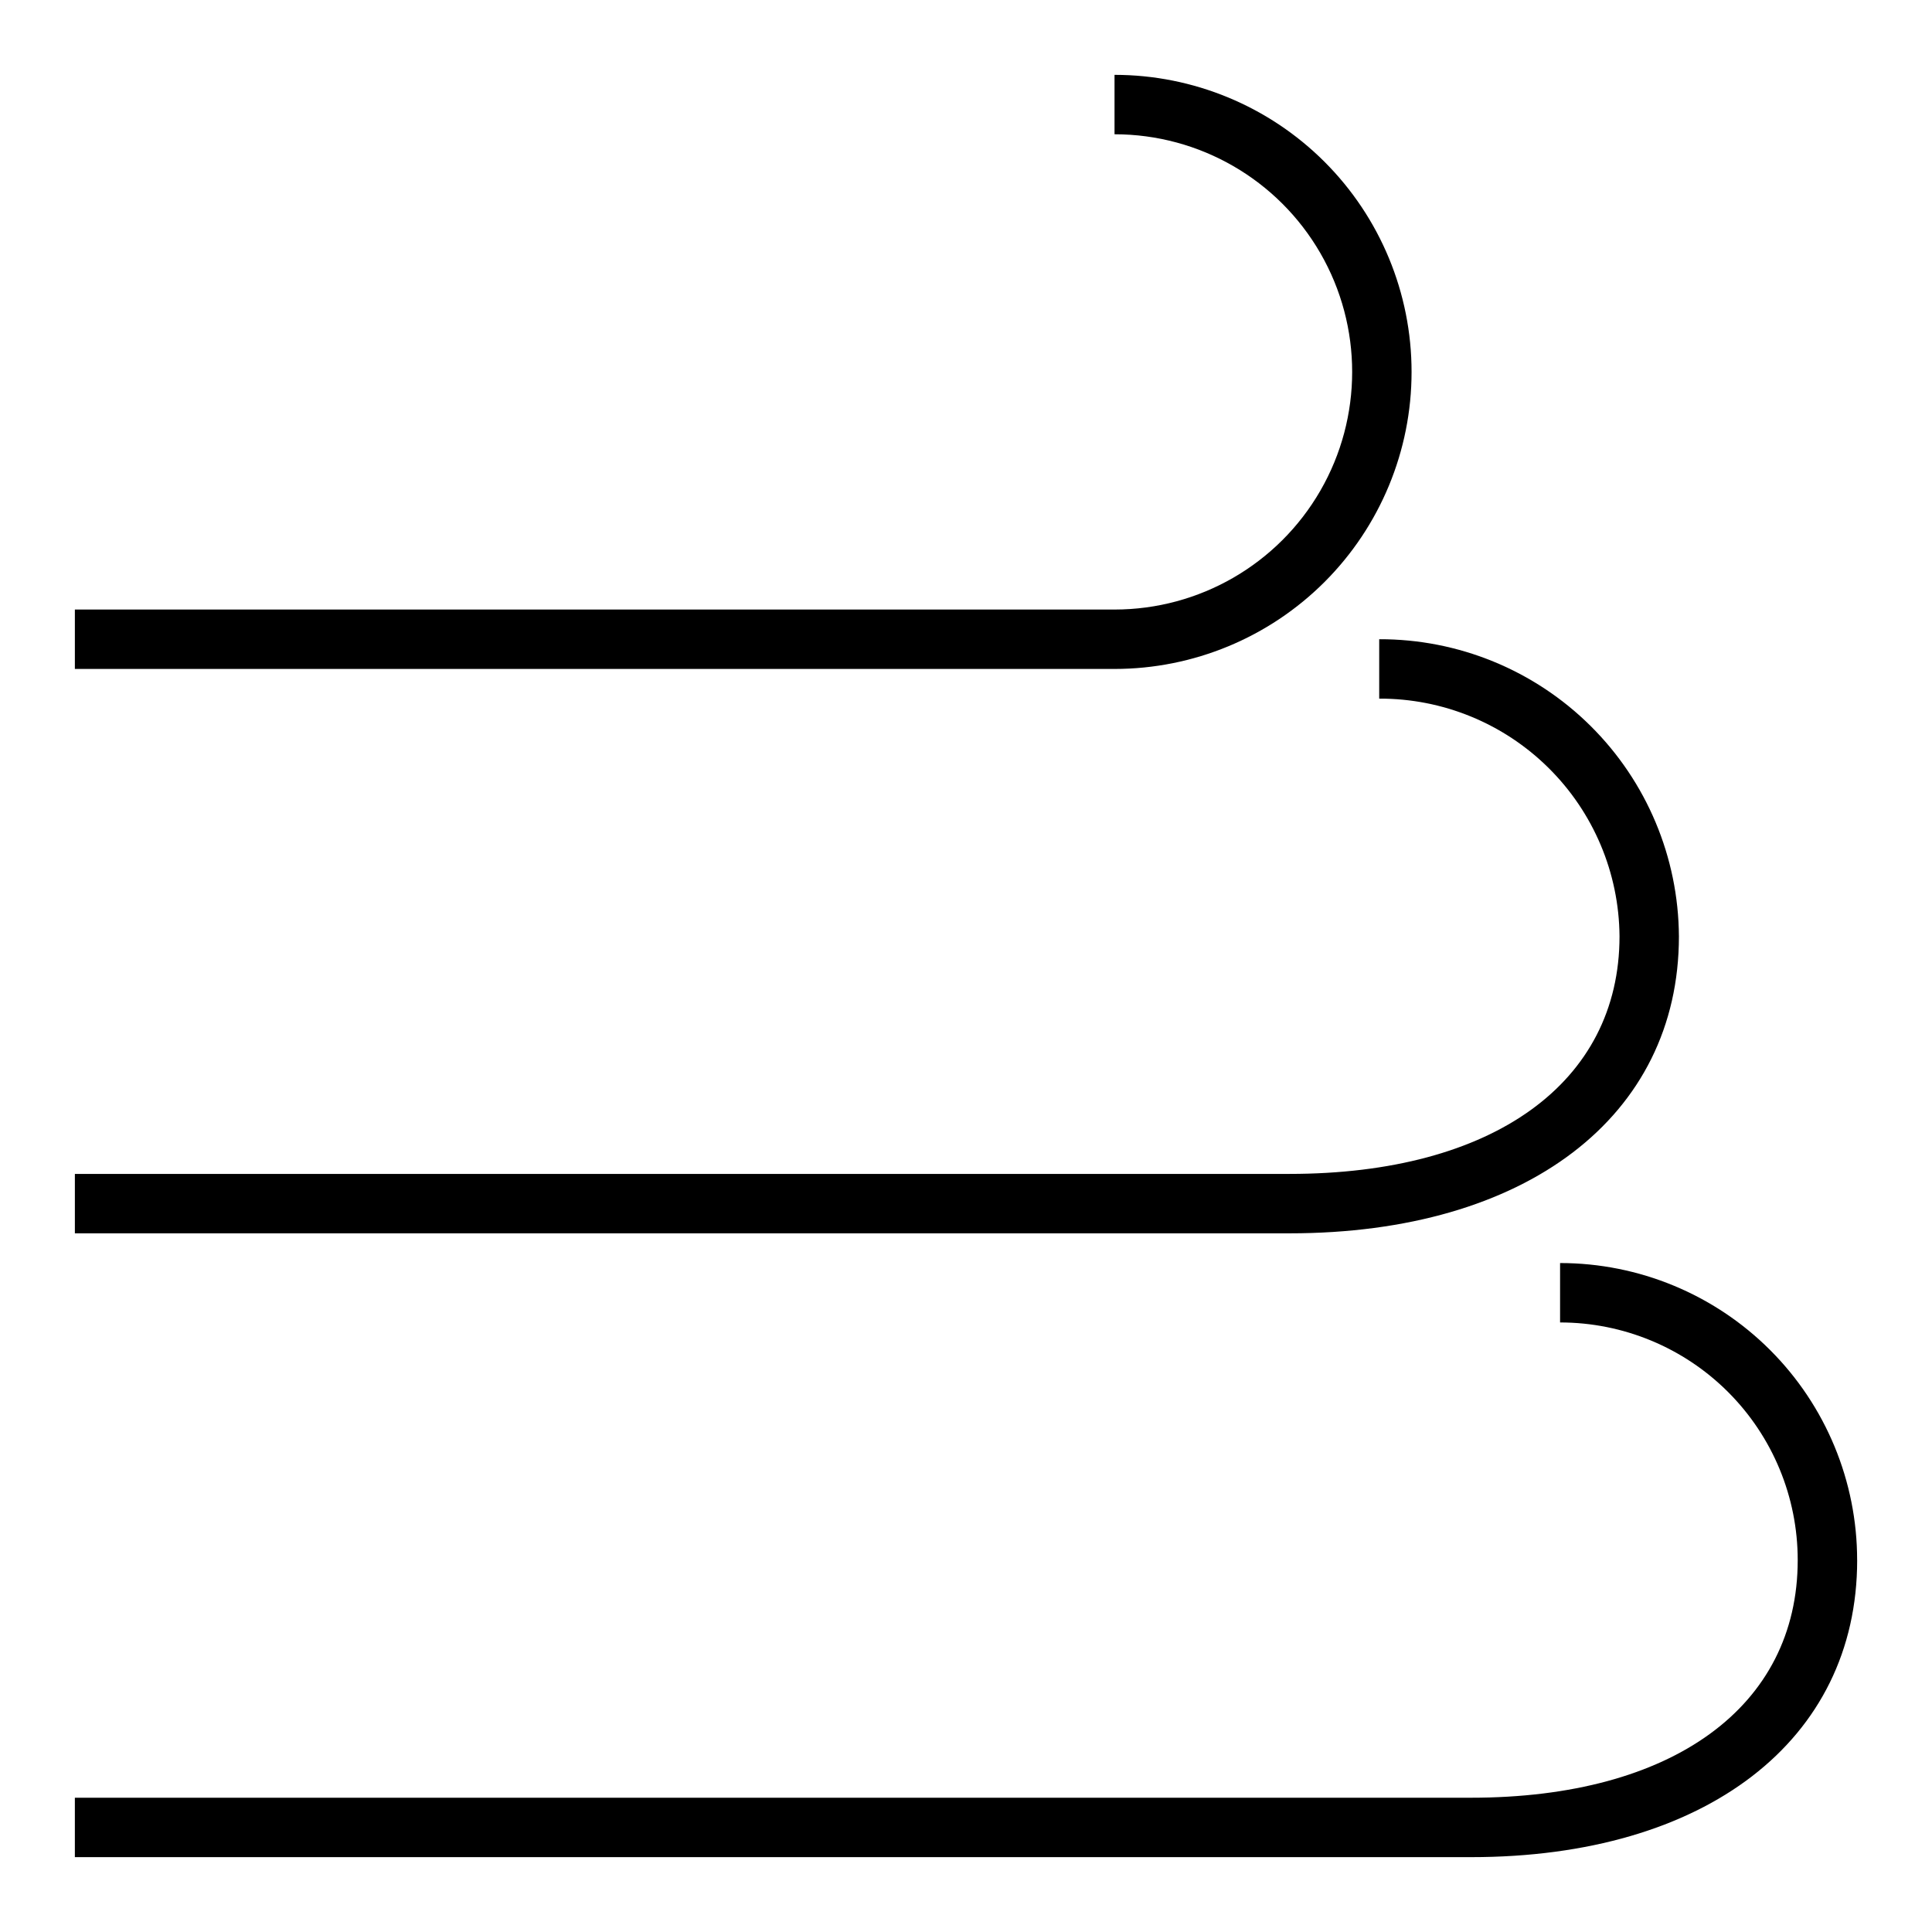
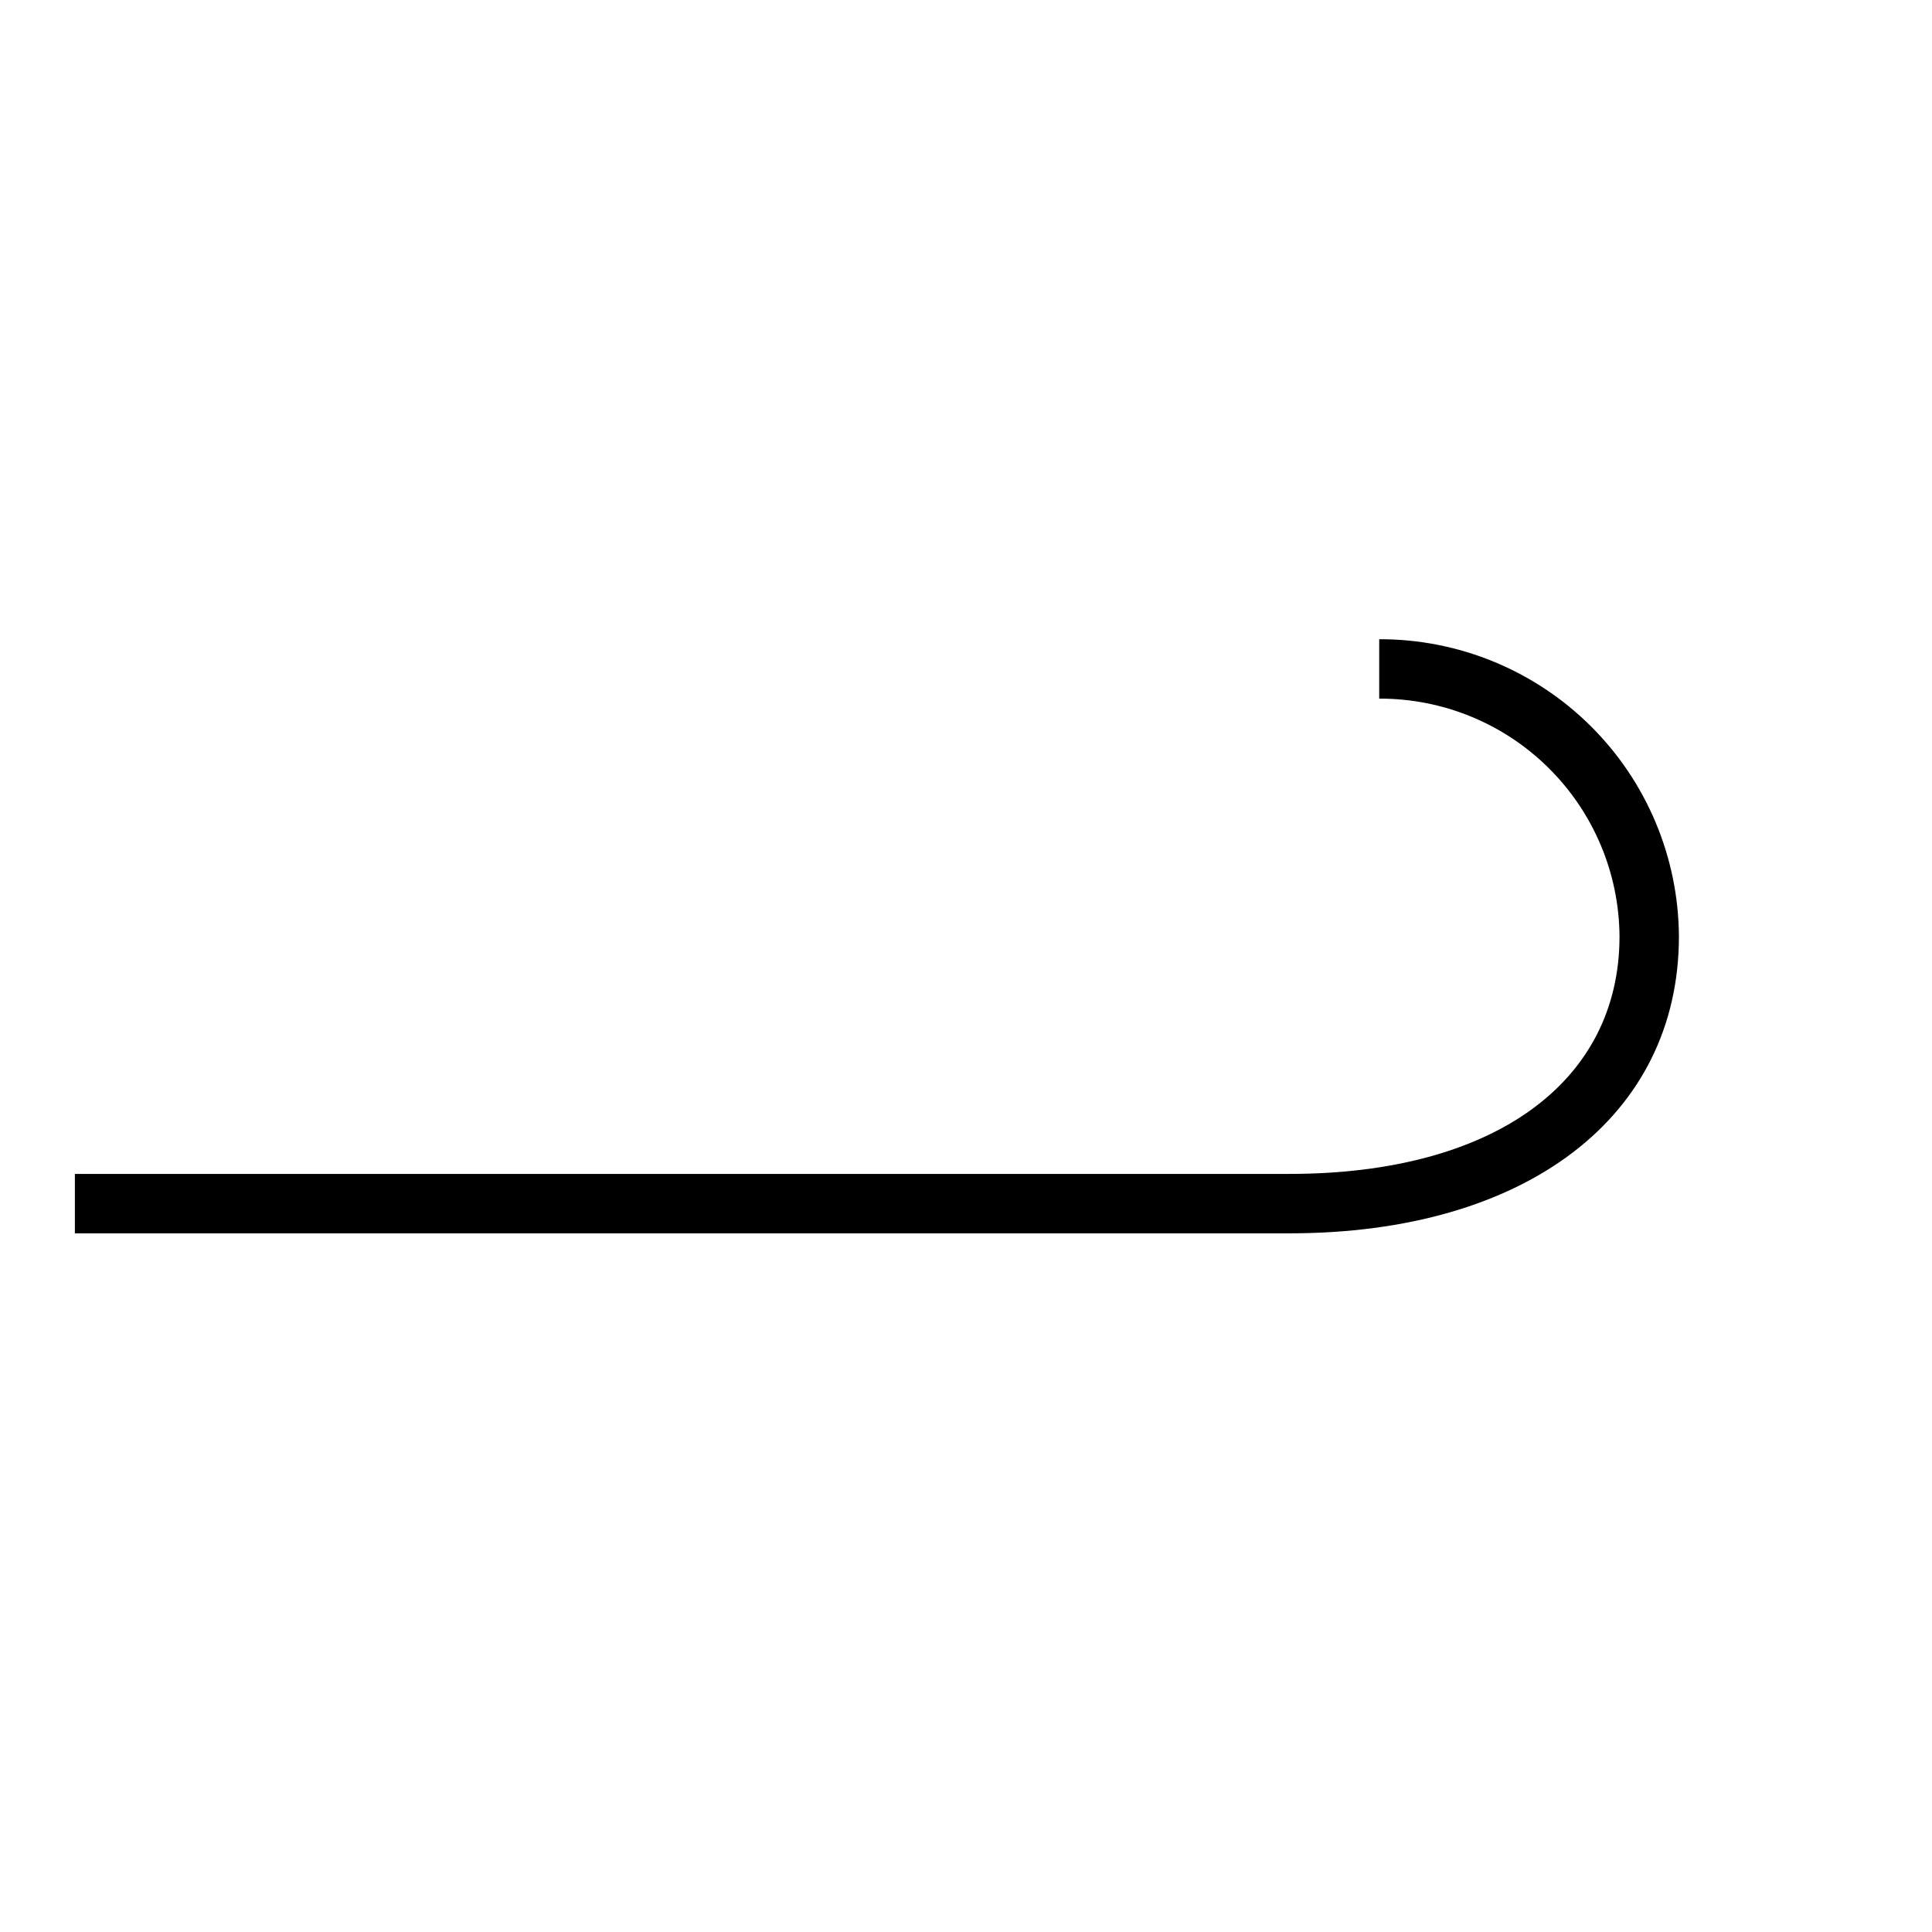
<svg xmlns="http://www.w3.org/2000/svg" fill="#000000" width="800px" height="800px" version="1.1" viewBox="144 144 512 512">
  <g>
-     <path d="m518.08 242.56c0-20.879-8.293-40.902-23.055-55.664-14.766-14.762-34.785-23.059-55.664-23.059v15.746c22.5 0 43.289 12.004 54.539 31.488 11.25 19.484 11.25 43.492 0 62.977s-32.039 31.488-54.539 31.488h-275.52v15.742h275.52c20.879 0 40.898-8.293 55.664-23.055 14.762-14.766 23.055-34.785 23.055-55.664z" />
    <path d="m588.93 392.12c-0.125-20.961-8.555-41.02-23.445-55.773-14.887-14.758-35.02-23.008-55.98-22.945v15.742c16.785-0.062 32.914 6.531 44.848 18.336 11.938 11.801 18.711 27.855 18.836 44.641 0 38.809-33.535 62.977-87.457 62.977h-321.89v15.742l321.89 0.004c62.66 0 103.2-30.938 103.2-78.723z" />
-     <path d="m636.16 557.44c0-20.875-8.293-40.898-23.059-55.664-14.762-14.762-34.785-23.055-55.664-23.055v15.742c16.703 0 32.723 6.637 44.531 18.445 11.812 11.812 18.445 27.832 18.445 44.531 0 38.809-33.141 62.977-86.594 62.977h-369.98v15.742l369.99 0.004c62.188 0 102.34-30.938 102.34-78.723z" />
  </g>
</svg>